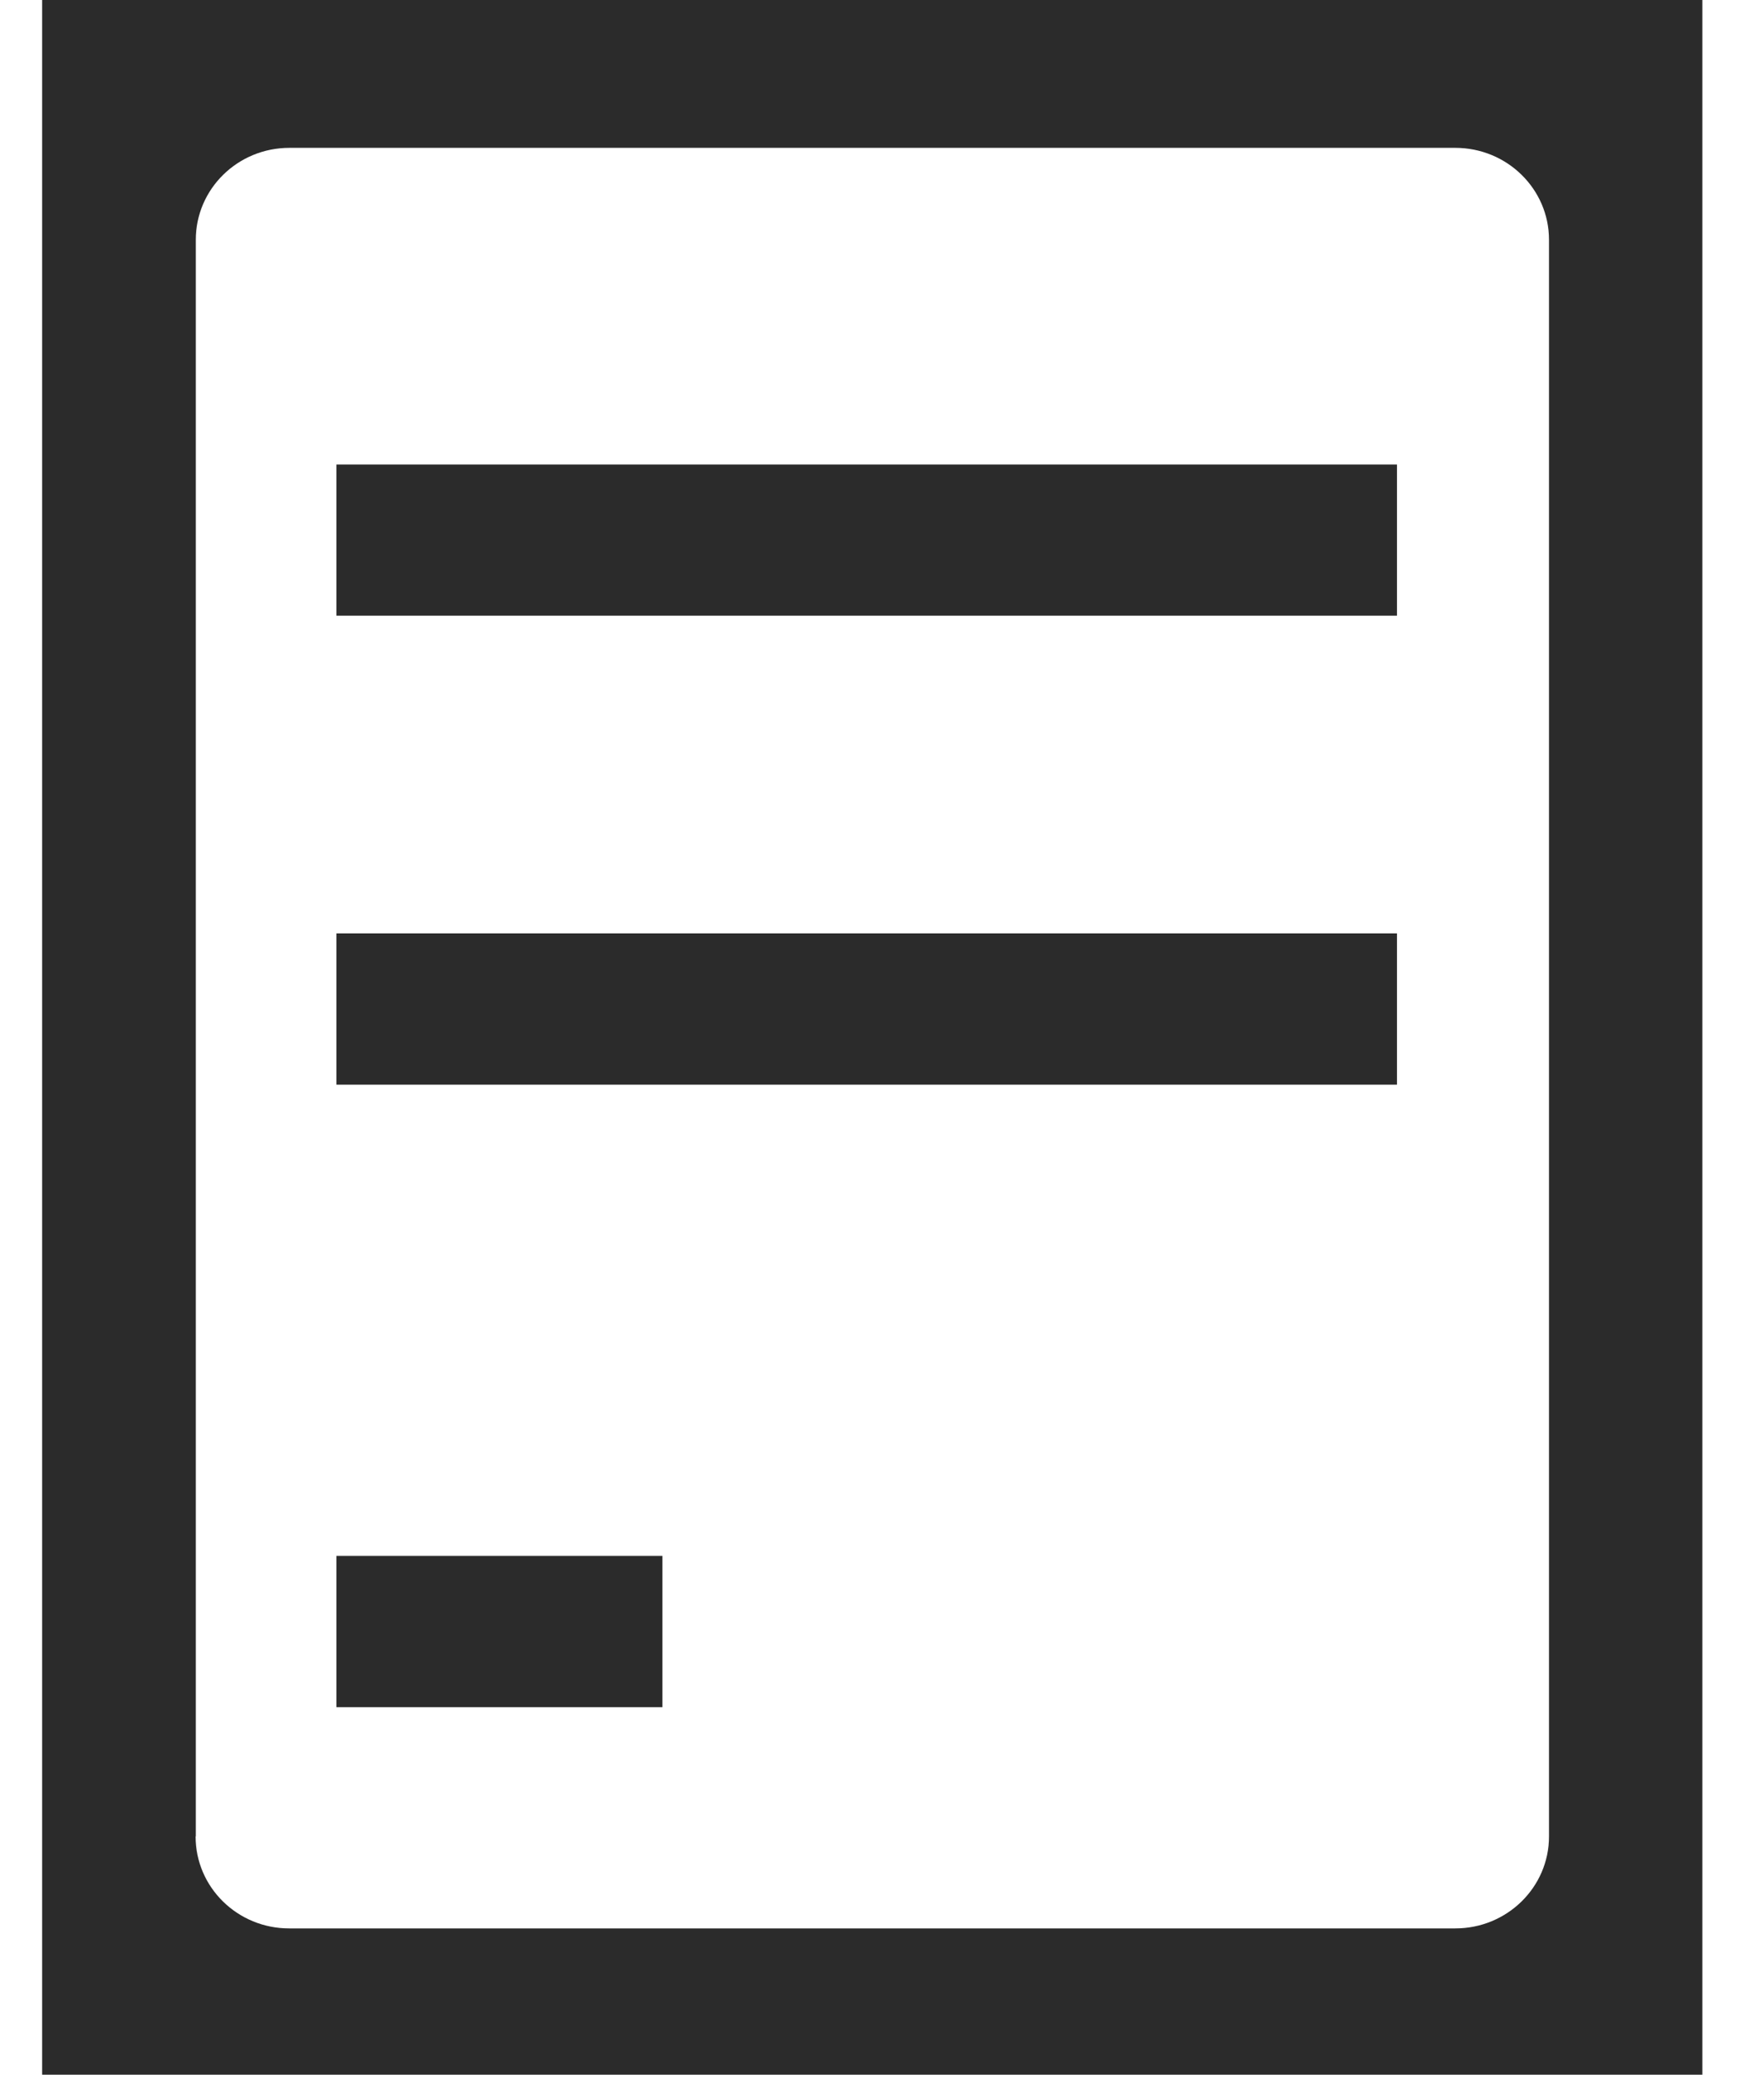
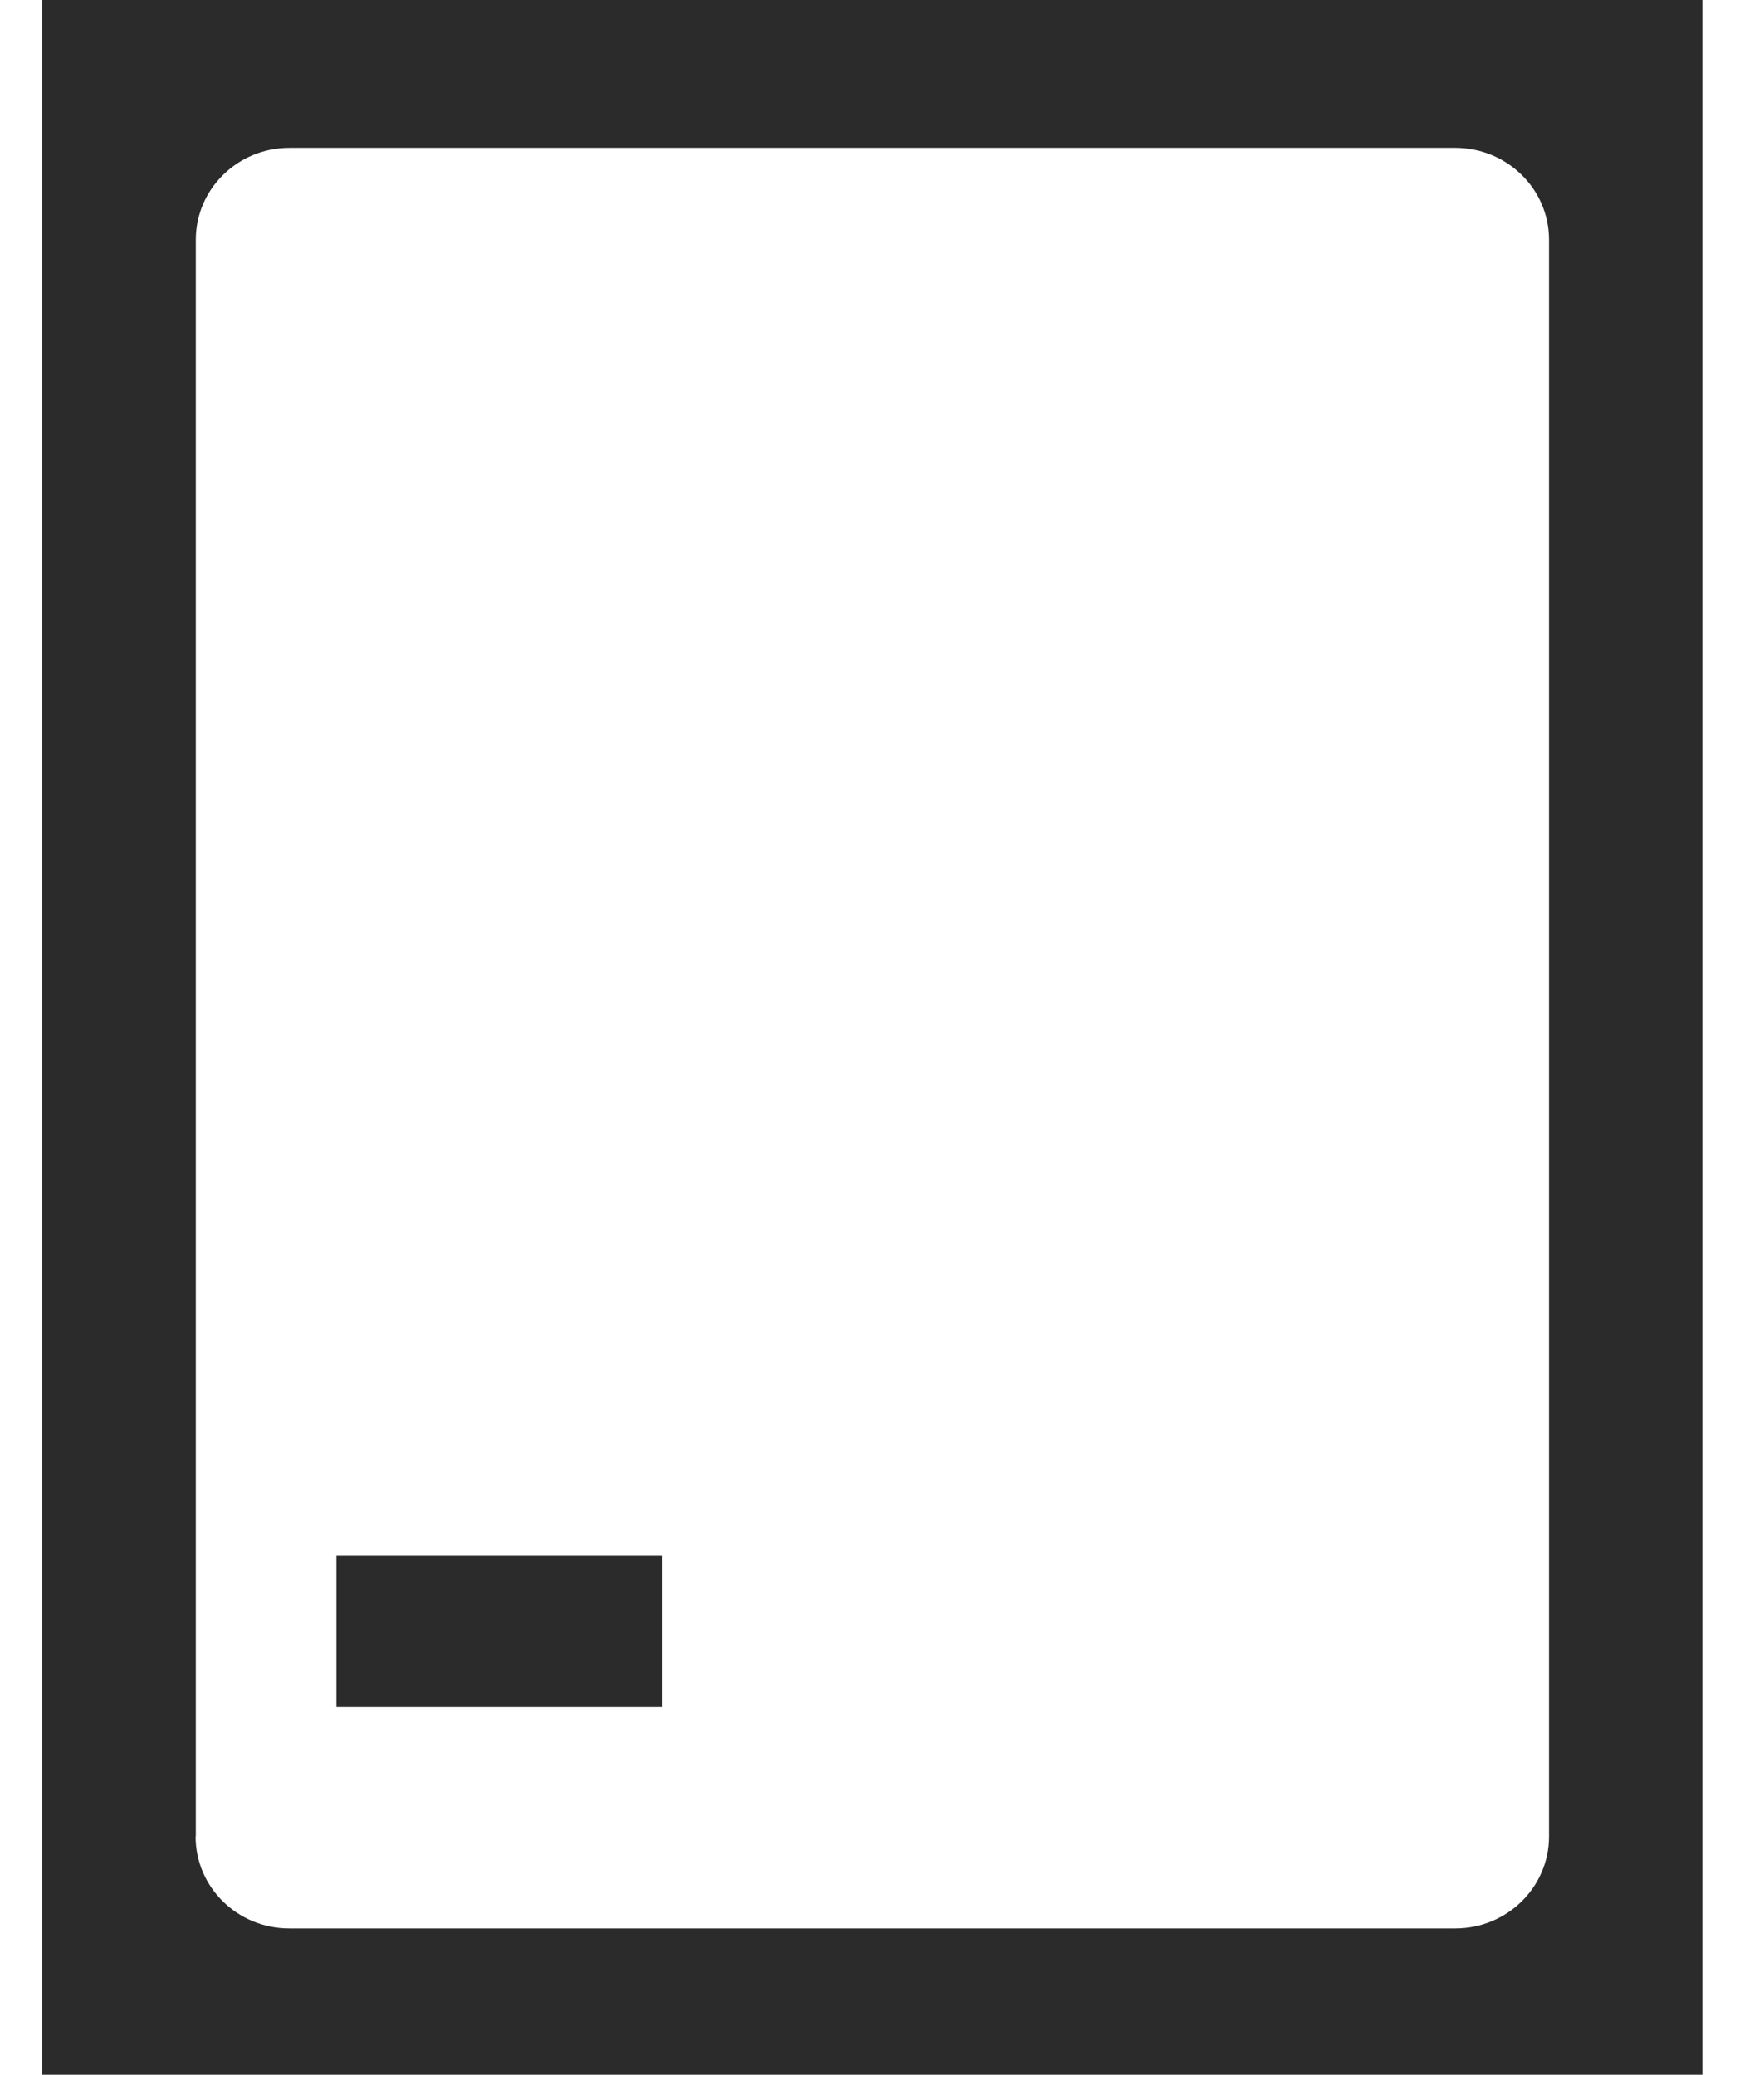
<svg xmlns="http://www.w3.org/2000/svg" width="17" height="20" viewBox="0 0 17 20" fill="none">
  <g clip-path="url(#clip0_3644_2873)">
    <path d="M16.406 -0.004H0.406V19.996H16.406V-0.004ZM1.887 17.698V2.311C1.887 1.822 2.29 1.425 2.789 1.425H14.025C14.524 1.425 14.928 1.822 14.928 2.311V17.7C14.928 18.189 14.524 18.586 14.025 18.586H2.787C2.288 18.586 1.885 18.189 1.885 17.7L1.887 17.698Z" fill="#2B2B2B" />
-     <path d="M13.463 4.477H3.242V5.934H13.463V4.477Z" fill="#2B2B2B" />
-     <path d="M13.463 8.996H3.242V10.454H13.463V8.996Z" fill="#2B2B2B" />
    <path d="M6.384 14.996H3.242V16.454H6.384V14.996Z" fill="#2B2B2B" />
  </g>
  <defs>
    <clipPath id="clip0_3644_2873">
      <rect width="16" height="20" fill="white" transform="translate(0.406 -0.004)" />
    </clipPath>
  </defs>
</svg>